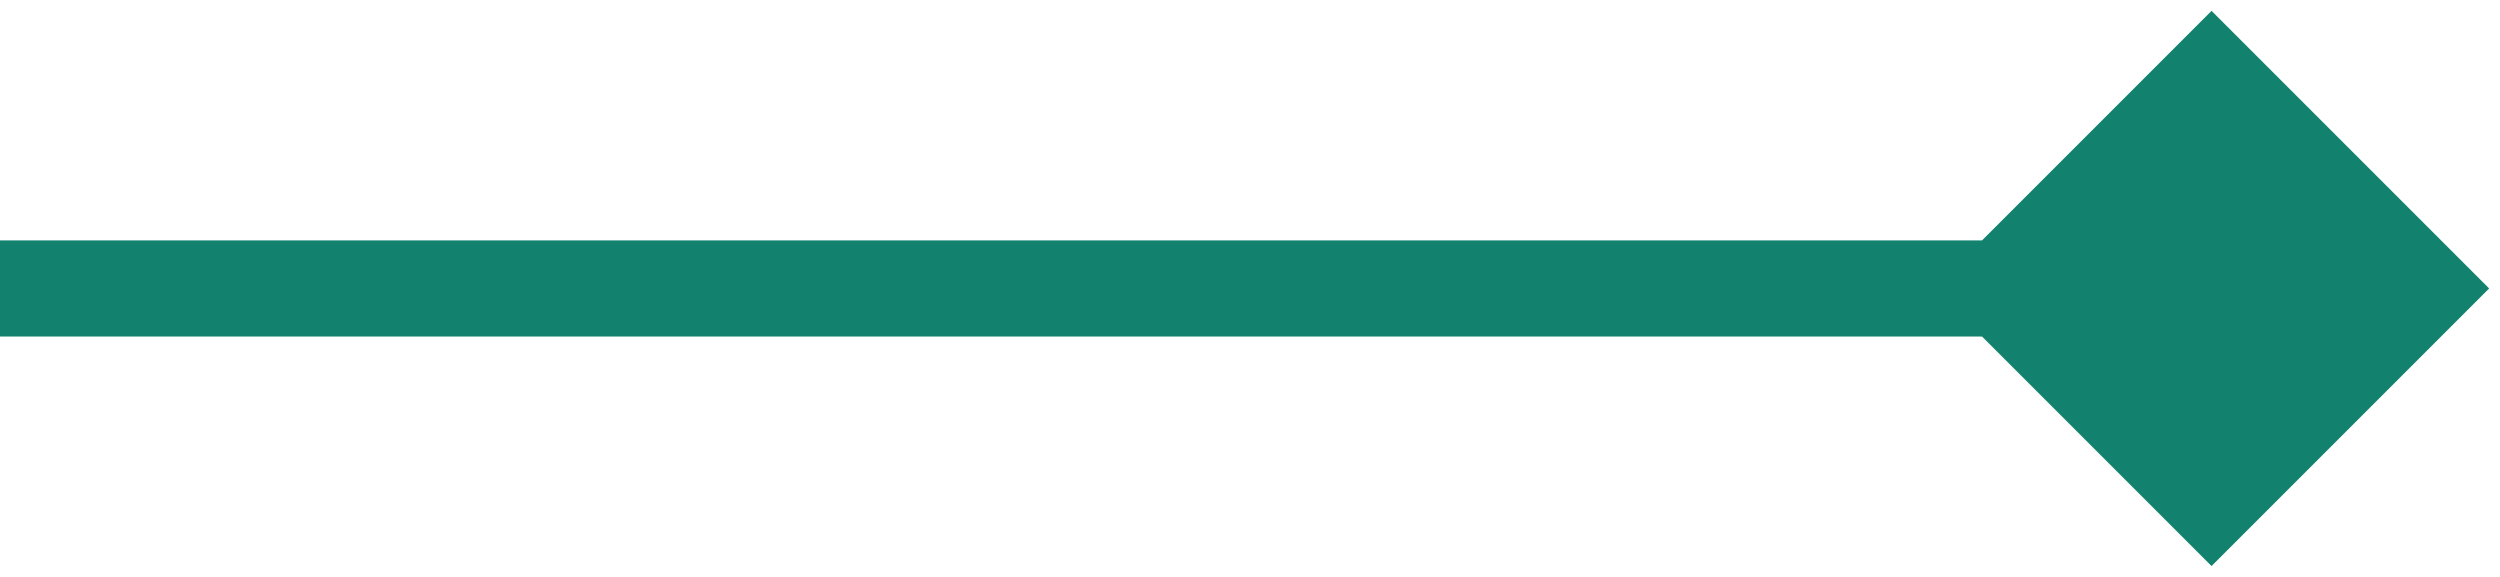
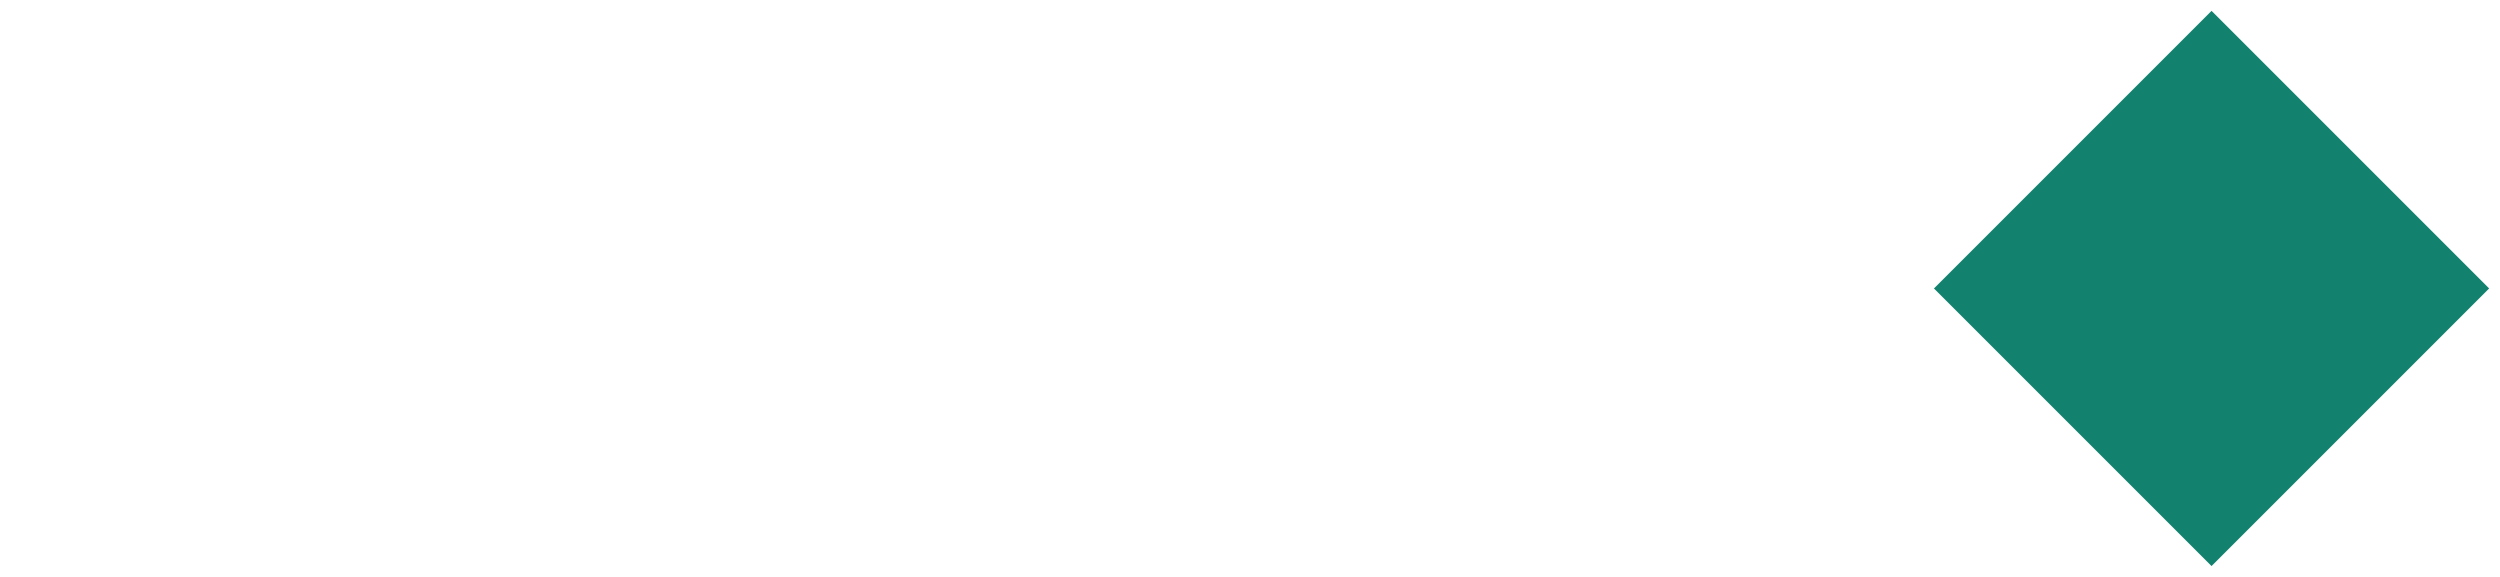
<svg xmlns="http://www.w3.org/2000/svg" width="26" height="6" viewBox="0 0 26 6" fill="none">
-   <path d="M25.887 3L23 5.887L20.113 3L23 0.113L25.887 3ZM0 2.5L23 2.5V3.5L0 3.5L0 2.5Z" fill="#12826F" />
+   <path d="M25.887 3L23 5.887L20.113 3L23 0.113L25.887 3ZM0 2.5V3.5L0 3.5L0 2.5Z" fill="#12826F" />
</svg>